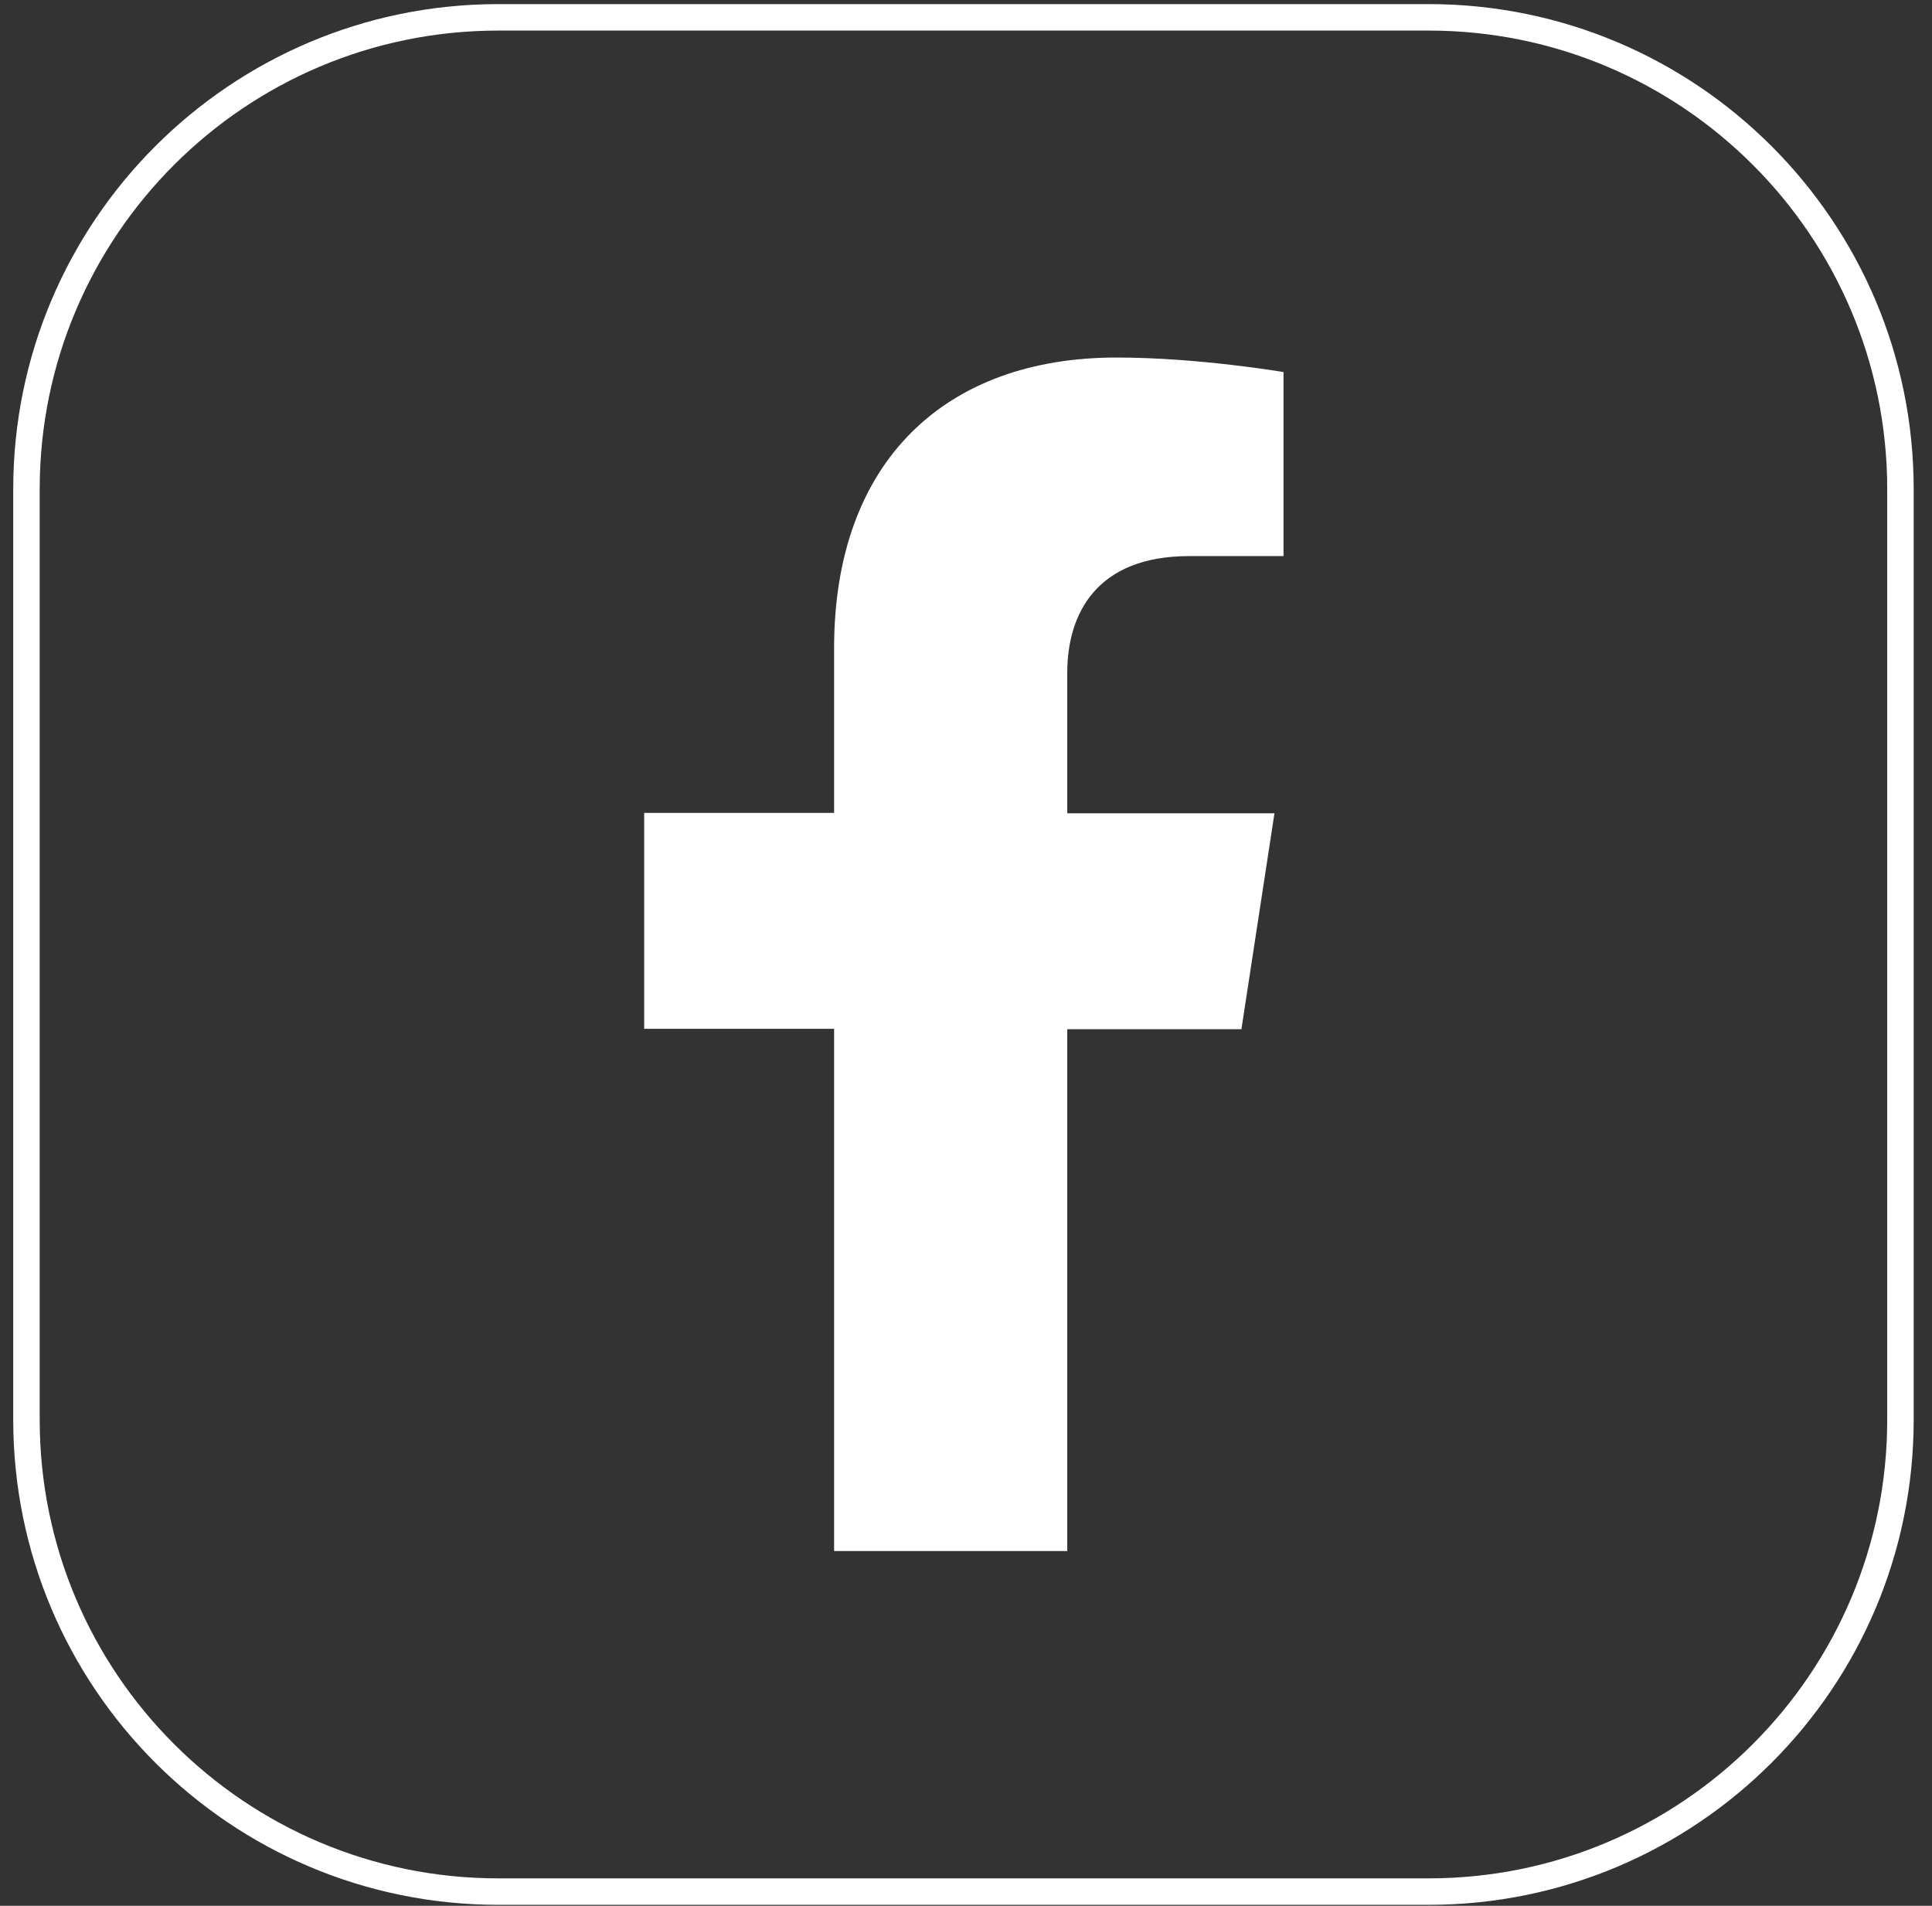
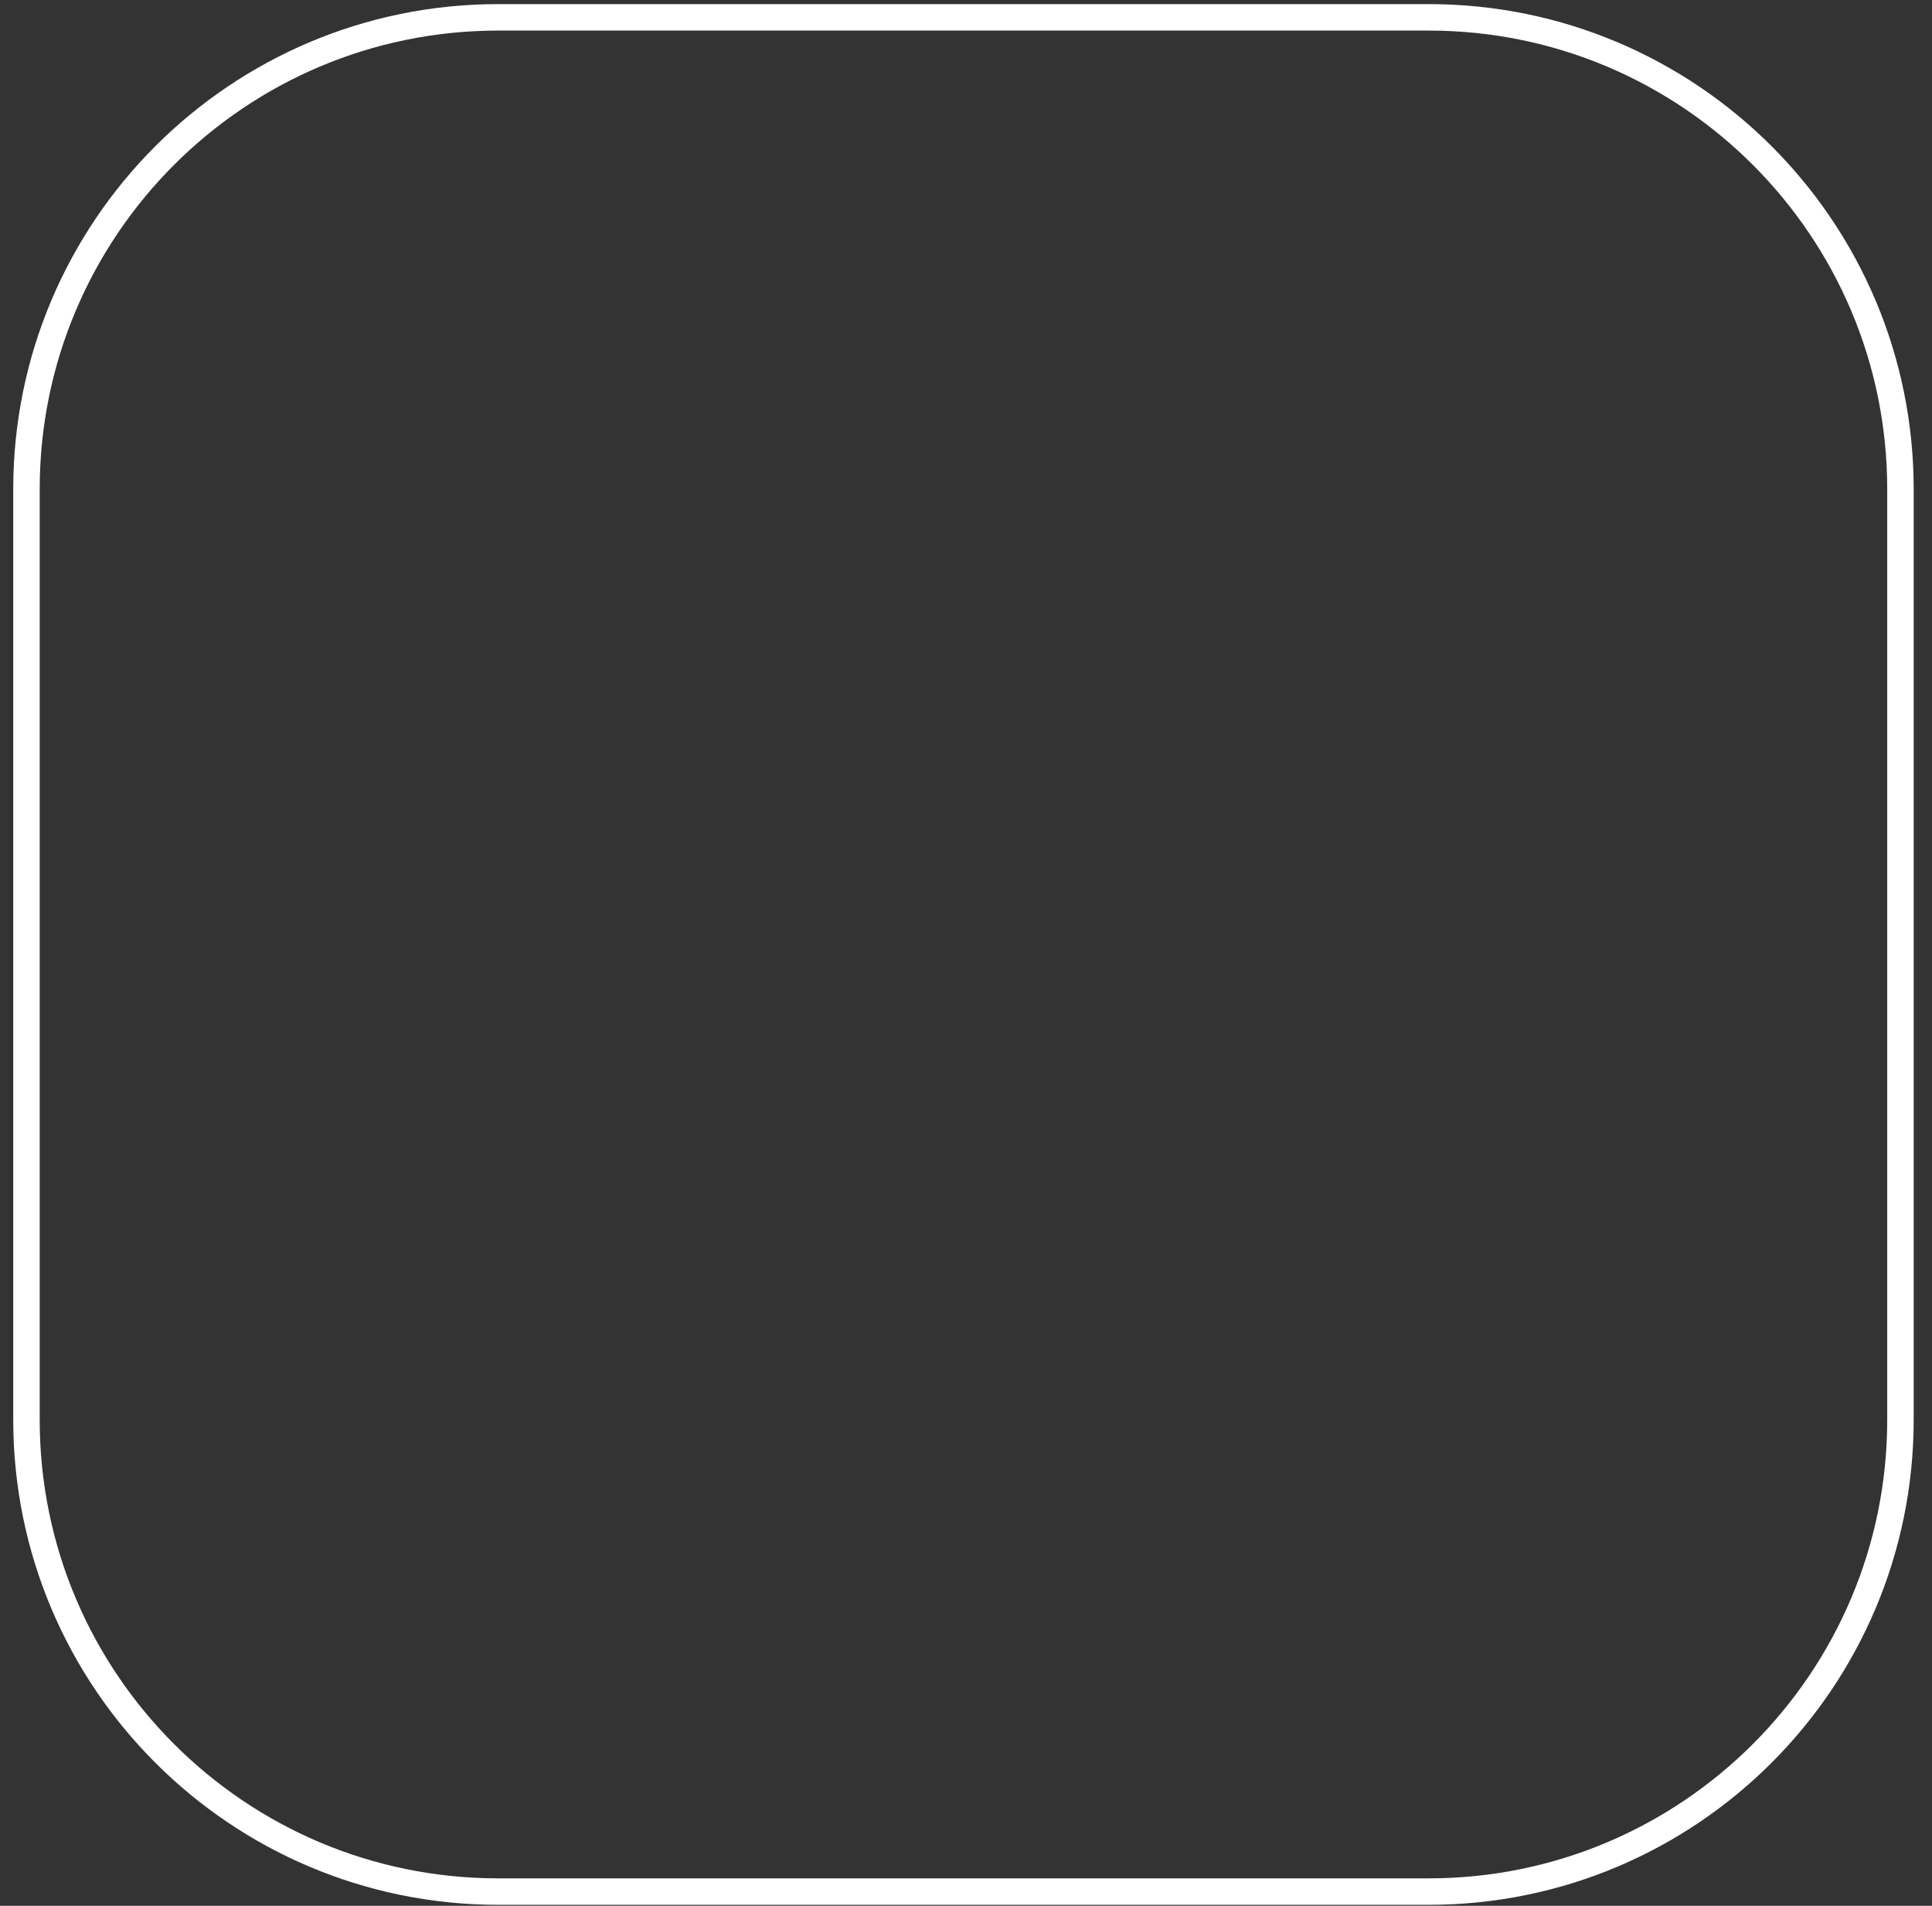
<svg xmlns="http://www.w3.org/2000/svg" width="73" height="72" viewBox="0 0 73 72" fill="none">
  <rect x="0" y="0" width="73" height="72" fill="#333333" stroke="none" />
  <path d="M53.98 0.655H18.828C8.982 0.655 1 8.637 1 18.484V53.635C1 63.481 8.982 71.463 18.828 71.463H53.98C63.826 71.463 71.808 63.481 71.808 53.635V18.484C71.808 8.637 63.826 0.655 53.98 0.655Z" stroke="white" stroke-miterlimit="10" />
-   <path d="M40.326 58.612V38.882H46.907L48.155 30.726H40.326V25.422C40.326 23.193 41.425 21.009 44.931 21.009H48.497V14.056C48.497 14.056 45.273 13.507 42.183 13.507C35.735 13.507 31.516 17.414 31.516 24.486V30.711H24.34V38.867H31.516V58.597H40.341L40.326 58.612Z" fill="white" />
</svg>